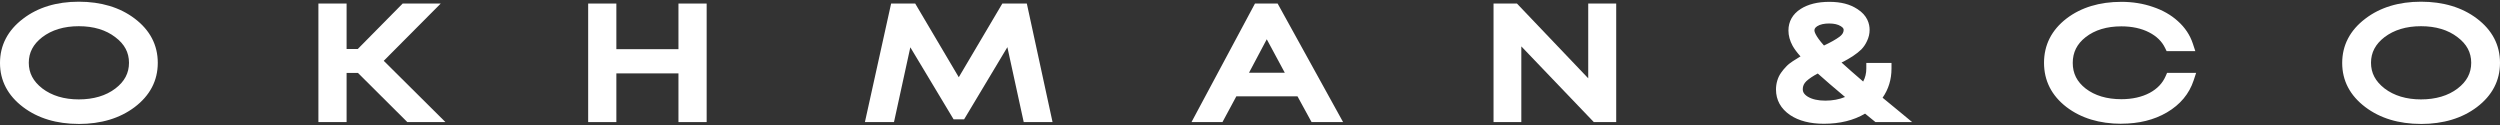
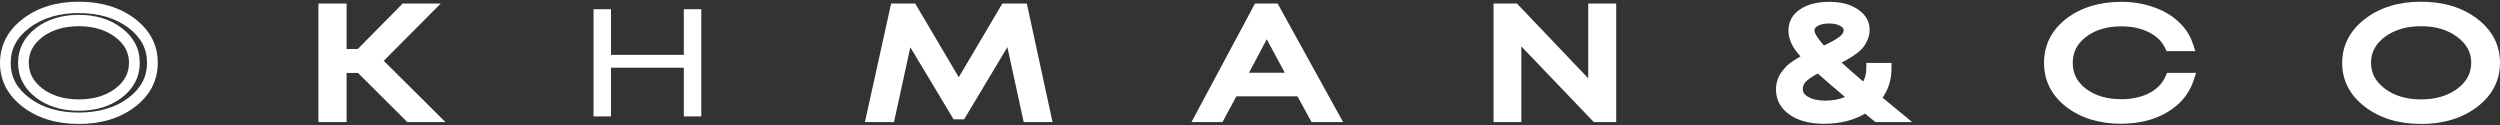
<svg xmlns="http://www.w3.org/2000/svg" width="900" height="45" viewBox="0 0 900 45" fill="none">
  <rect x="0" y="0" width="900" height="45" fill="#333333" stroke="none" />
  <g clip-path="url(#clip0_615_265)">
-     <path d="M47.356 36.887C42.344 40.669 36.019 42.57 28.361 42.57C20.704 42.57 14.446 40.679 9.444 36.887C4.432 33.106 1.931 28.363 1.931 22.67C1.931 16.977 4.432 12.174 9.444 8.392C14.456 4.569 20.762 2.658 28.361 2.658C35.961 2.658 42.344 4.549 47.356 8.341C52.368 12.123 54.869 16.885 54.869 22.619C54.869 28.353 52.368 33.116 47.356 36.898V36.887ZM14.06 33.474C17.865 36.376 22.625 37.828 28.361 37.828C34.097 37.828 38.907 36.397 42.663 33.525C46.468 30.622 48.37 26.983 48.37 22.609C48.37 18.235 46.468 14.616 42.663 11.755C38.907 8.852 34.136 7.401 28.361 7.401C22.587 7.401 17.865 8.852 14.06 11.755C10.303 14.657 8.43 18.275 8.43 22.609C8.43 26.942 10.303 30.561 14.06 33.463V33.474Z" fill="white" />
    <path d="M147.389 41.903L129.621 24.211H122.832V41.903H116.546V3.32H122.832V19.694H129.544L145.719 3.32H153.811L135.318 21.901L155.472 41.914H147.38L147.389 41.903Z" fill="white" />
    <path d="M246.177 3.32H252.464V41.903H246.177V24.375H219.959V41.903H213.673V3.32H219.959V19.745H246.177V3.32Z" fill="white" />
    <path d="M376.503 41.903H370.072L363.495 11.752L346.017 40.912H344.356L326.877 11.803L320.301 41.903H313.802L322.319 3.32H328.384L345.138 31.652L361.892 3.32H368.102L376.474 41.903H376.503Z" fill="white" />
    <path d="M473.282 41.903L468.222 32.643H443.955L438.972 41.903H432.251L452.907 3.32H458.826L480.129 41.903H473.272H473.282ZM456.016 9.984L446.34 28.228H465.837L456.016 9.984Z" fill="white" />
    <path d="M573.692 3.32H579.901V41.903H574.561L545.746 11.803V41.903H539.604V3.32H545.311L573.692 33.083V3.32Z" fill="white" />
-     <path d="M682.745 41.905H675.811C674.411 40.771 672.991 39.606 671.552 38.43C667.555 41.149 662.572 42.508 656.604 42.508C651.978 42.508 648.27 41.568 645.48 39.698C642.689 37.786 641.289 35.292 641.289 32.206C641.289 31.327 641.404 30.479 641.646 29.671C641.887 28.823 642.245 28.077 642.727 27.412C643.21 26.717 643.741 26.073 644.321 25.481C644.9 24.857 645.595 24.285 646.416 23.774C647.237 23.222 648.029 22.731 648.801 22.282C649.574 21.842 650.462 21.382 651.476 20.902C649.313 18.735 647.816 16.916 646.996 15.444C646.175 13.941 645.769 12.449 645.769 10.977C645.769 8.443 646.928 6.44 649.236 4.968C651.592 3.465 654.702 2.709 658.555 2.709C662.408 2.709 665.276 3.465 667.584 4.968C669.94 6.44 671.118 8.371 671.118 10.753C671.118 11.816 670.877 12.848 670.394 13.839C669.959 14.79 669.409 15.618 668.733 16.323C668.057 16.987 667.139 17.703 665.99 18.469C664.831 19.205 663.798 19.808 662.881 20.288C661.963 20.728 660.785 21.259 659.346 21.883C662.089 24.489 666.019 27.964 671.118 32.298C672.904 30.059 673.793 27.525 673.793 24.694H678.998C678.998 28.843 677.646 32.451 674.952 35.497C677.211 37.337 679.819 39.462 682.754 41.895L682.745 41.905ZM658.555 6.409C656.343 6.409 654.557 6.828 653.215 7.676C651.911 8.525 651.264 9.628 651.264 10.988C651.264 12.756 652.896 15.362 656.169 18.817C659.298 17.416 661.654 16.139 663.248 14.953C664.841 13.778 665.633 12.378 665.633 10.763C665.633 9.475 664.957 8.433 663.615 7.625C662.311 6.818 660.631 6.409 658.555 6.409ZM657.106 38.267C661.201 38.267 664.764 37.275 667.796 35.292C661.925 30.407 657.56 26.656 654.721 24.05C652.268 25.225 650.366 26.441 649.014 27.688C647.71 28.935 647.063 30.407 647.063 32.093C647.063 33.933 647.981 35.415 649.806 36.56C651.679 37.694 654.113 38.267 657.097 38.267H657.106Z" fill="white" />
+     <path d="M682.745 41.905H675.811C674.411 40.771 672.991 39.606 671.552 38.43C667.555 41.149 662.572 42.508 656.604 42.508C651.978 42.508 648.27 41.568 645.48 39.698C642.689 37.786 641.289 35.292 641.289 32.206C641.289 31.327 641.404 30.479 641.646 29.671C641.887 28.823 642.245 28.077 642.727 27.412C644.9 24.857 645.595 24.285 646.416 23.774C647.237 23.222 648.029 22.731 648.801 22.282C649.574 21.842 650.462 21.382 651.476 20.902C649.313 18.735 647.816 16.916 646.996 15.444C646.175 13.941 645.769 12.449 645.769 10.977C645.769 8.443 646.928 6.44 649.236 4.968C651.592 3.465 654.702 2.709 658.555 2.709C662.408 2.709 665.276 3.465 667.584 4.968C669.94 6.44 671.118 8.371 671.118 10.753C671.118 11.816 670.877 12.848 670.394 13.839C669.959 14.79 669.409 15.618 668.733 16.323C668.057 16.987 667.139 17.703 665.99 18.469C664.831 19.205 663.798 19.808 662.881 20.288C661.963 20.728 660.785 21.259 659.346 21.883C662.089 24.489 666.019 27.964 671.118 32.298C672.904 30.059 673.793 27.525 673.793 24.694H678.998C678.998 28.843 677.646 32.451 674.952 35.497C677.211 37.337 679.819 39.462 682.754 41.895L682.745 41.905ZM658.555 6.409C656.343 6.409 654.557 6.828 653.215 7.676C651.911 8.525 651.264 9.628 651.264 10.988C651.264 12.756 652.896 15.362 656.169 18.817C659.298 17.416 661.654 16.139 663.248 14.953C664.841 13.778 665.633 12.378 665.633 10.763C665.633 9.475 664.957 8.433 663.615 7.625C662.311 6.818 660.631 6.409 658.555 6.409ZM657.106 38.267C661.201 38.267 664.764 37.275 667.796 35.292C661.925 30.407 657.56 26.656 654.721 24.05C652.268 25.225 650.366 26.441 649.014 27.688C647.71 28.935 647.063 30.407 647.063 32.093C647.063 33.933 647.981 35.415 649.806 36.56C651.679 37.694 654.113 38.267 657.097 38.267H657.106Z" fill="white" />
    <path d="M763.706 42.508C756.193 42.508 749.984 40.638 745.069 36.887C740.202 33.136 737.778 28.383 737.778 22.609C737.778 16.834 740.211 12.081 745.069 8.33C749.984 4.579 756.193 2.709 763.706 2.709C767.559 2.709 771.122 3.281 774.396 4.416C777.718 5.52 780.508 7.094 782.768 9.158C785.076 11.213 786.689 13.625 787.606 16.384H781.175C779.823 13.594 777.612 11.407 774.531 9.823C771.451 8.238 767.839 7.451 763.696 7.451C758.018 7.451 753.344 8.882 749.684 11.754C746.073 14.585 744.267 18.224 744.267 22.67C744.267 27.116 746.073 30.703 749.684 33.524C753.344 36.355 758.018 37.766 763.696 37.766C767.936 37.766 771.615 36.938 774.743 35.282C777.872 33.596 780.084 31.255 781.387 28.281H787.886C786.438 32.656 783.531 36.131 779.147 38.696C774.811 41.231 769.664 42.498 763.687 42.498L763.706 42.508Z" fill="white" />
    <path d="M890.556 36.887C885.544 40.669 879.219 42.57 871.561 42.57C863.904 42.57 857.646 40.679 852.634 36.887C847.632 33.106 845.121 28.363 845.121 22.67C845.121 16.977 847.622 12.174 852.634 8.392C857.646 4.569 863.952 2.658 871.561 2.658C879.171 2.658 885.544 4.549 890.556 8.341C895.558 12.123 898.069 16.885 898.069 22.619C898.069 28.353 895.568 33.116 890.556 36.898V36.887ZM857.26 33.474C861.064 36.376 865.835 37.828 871.561 37.828C877.288 37.828 882.106 36.397 885.863 33.525C889.667 30.622 891.57 26.983 891.57 22.609C891.57 18.235 889.667 14.616 885.863 11.755C882.106 8.852 877.336 7.401 871.561 7.401C865.787 7.401 861.064 8.852 857.26 11.755C853.503 14.657 851.63 18.275 851.63 22.609C851.63 26.942 853.513 30.561 857.26 33.463V33.474Z" fill="white" />
    <path d="M28.362 44.613C20.375 44.613 13.635 42.579 8.314 38.552C2.8 34.382 0 29.037 0 22.669C0 16.302 2.8 10.895 8.324 6.725C13.635 2.668 20.375 0.613 28.362 0.613C36.348 0.613 43.165 2.647 48.476 6.674C54 10.844 56.8 16.21 56.8 22.618C56.8 29.027 54 34.382 48.476 38.563C43.156 42.579 36.386 44.623 28.362 44.623V44.613ZM28.362 4.702C21.206 4.702 15.219 6.5 10.564 10.047C6.045 13.461 3.853 17.59 3.853 22.669C3.853 27.749 6.045 31.817 10.555 35.231C15.2 38.747 21.196 40.525 28.352 40.525C35.508 40.525 41.572 38.747 46.226 35.231C50.736 31.817 52.928 27.698 52.928 22.618C52.928 17.539 50.736 13.41 46.226 10.006C41.581 6.49 35.565 4.712 28.352 4.712L28.362 4.702ZM28.362 39.871C22.249 39.871 17.054 38.276 12.93 35.129C8.662 31.827 6.509 27.616 6.509 22.608C6.509 17.6 8.672 13.389 12.93 10.098C17.063 6.95 22.249 5.345 28.371 5.345C34.494 5.345 39.737 6.94 43.812 10.098C48.119 13.338 50.311 17.559 50.311 22.608C50.311 27.657 48.119 31.889 43.803 35.18C39.727 38.287 34.542 39.861 28.371 39.861L28.362 39.871ZM15.2 31.817C18.647 34.444 23.079 35.783 28.362 35.783C33.644 35.783 38.134 34.464 41.533 31.868C44.836 29.354 46.439 26.318 46.439 22.608C46.439 18.898 44.836 15.893 41.543 13.41C38.124 10.762 33.692 9.434 28.362 9.434C23.031 9.434 18.637 10.773 15.19 13.399C11.945 15.914 10.362 18.919 10.362 22.598C10.362 26.277 11.945 29.282 15.2 31.807V31.817Z" fill="white" />
    <path d="M160.368 43.949H146.636L128.868 26.257H124.774V43.949H114.625V1.277H124.774V17.651H128.781L144.956 1.277H158.659L138.148 21.892L160.368 43.959V43.949ZM148.162 39.86H150.605L132.518 21.903L148.983 5.366H146.511L130.336 21.739H120.911V5.366H118.487V39.86H120.911V22.168H130.394L148.162 39.86Z" fill="white" />
-     <path d="M254.395 43.949H244.245V26.42H221.89V43.949H211.741V1.277H221.89V17.702H244.245V1.277H254.395V43.949ZM248.108 39.86H250.532V5.366H248.108V21.79H218.028V5.366H215.604V39.86H218.028V22.332H248.108V39.86Z" fill="white" />
    <path d="M378.927 43.949H368.537L362.656 16.976L347.079 42.957H343.294L327.718 17.027L321.837 43.949H311.369L320.804 1.277H329.475L345.158 27.8L360.84 1.277H369.657L378.917 43.949H378.927ZM371.607 39.86H374.07L366.576 5.366H362.974L345.148 35.506L327.322 5.366H323.855L316.236 39.86H318.766L326.028 6.592L345.177 38.481L364.326 6.521L371.588 39.85L371.607 39.86Z" fill="white" />
    <path d="M483.509 43.949H472.162L467.102 34.689H445.075L440.092 43.949H428.939L451.787 1.277H459.946L483.509 43.949ZM474.393 39.86H476.778L457.725 5.366H454.037L435.573 39.86H437.852L442.835 30.601H469.342L474.402 39.86H474.393ZM469.169 30.273H443.047L456.016 5.836L469.178 30.273H469.169ZM449.643 26.185H462.525L456.036 14.135L449.643 26.185Z" fill="white" />
    <path d="M581.833 43.949H573.769L547.677 16.7V43.949H537.673V1.277H546.103L571.761 28.188V1.277H581.833V43.949ZM575.343 39.86H577.96V5.366H575.614V37.99L544.5 5.366H541.526V39.86H543.805V6.919L575.343 39.86Z" fill="white" />
    <path d="M656.604 44.552C651.631 44.552 647.546 43.499 644.446 41.424C641.067 39.114 639.357 36.017 639.357 32.205C639.357 31.122 639.512 30.059 639.811 29.057C640.111 28.004 640.584 27.023 641.202 26.165C641.723 25.419 642.332 24.672 642.988 24.008C643.635 23.303 644.475 22.618 645.431 22.015C646.233 21.473 647.073 20.952 647.884 20.482C647.981 20.431 648.077 20.369 648.184 20.318C646.909 18.887 645.972 17.62 645.335 16.486C644.34 14.656 643.838 12.806 643.838 10.977C643.838 7.737 645.364 5.049 648.241 3.219C650.897 1.523 654.364 0.664 658.555 0.664C662.746 0.664 665.99 1.523 668.598 3.229C672.277 5.519 673.059 8.595 673.059 10.762C673.059 12.152 672.74 13.501 672.122 14.779C671.62 15.893 670.925 16.925 670.095 17.784C669.293 18.571 668.298 19.358 667.033 20.206C665.807 20.993 664.716 21.627 663.75 22.128C663.499 22.25 663.229 22.373 662.949 22.506C665.073 24.437 667.671 26.727 670.742 29.354C671.504 27.923 671.871 26.39 671.871 24.703V22.659H680.939V24.703C680.939 28.618 679.857 32.133 677.733 35.179C679.606 36.702 681.673 38.409 683.952 40.29L688.375 43.949H675.164L671.427 40.903C667.342 43.325 662.369 44.552 656.614 44.552H656.604ZM653.031 5.468C651.979 5.785 651.052 6.204 650.231 6.725C648.502 7.829 647.701 9.178 647.701 10.987C647.701 12.091 648.029 13.246 648.666 14.431C649.381 15.709 650.772 17.395 652.799 19.419L654.905 21.524L652.259 22.771C651.293 23.231 650.434 23.671 649.719 24.08C648.985 24.499 648.222 24.979 647.45 25.49C646.725 25.95 646.156 26.41 645.702 26.901C645.161 27.452 644.707 28.004 644.292 28.607C643.925 29.118 643.674 29.64 643.5 30.253C643.317 30.887 643.22 31.53 643.22 32.195C643.22 34.597 644.273 36.436 646.523 37.98C648.975 39.625 652.365 40.463 656.595 40.463C662.157 40.463 666.84 39.196 670.5 36.712L671.64 35.936L676.458 39.86H677.105C675.917 38.889 674.807 37.98 673.764 37.131L672.074 35.762L673.532 34.116C675.444 31.95 676.564 29.527 676.931 26.757H675.579C675.232 29.272 674.228 31.571 672.596 33.636L671.379 35.169L669.911 33.922C664.812 29.589 660.824 26.052 658.053 23.436L655.754 21.259L658.603 20.022C660.013 19.409 661.181 18.887 662.07 18.458C662.881 18.029 663.876 17.446 664.976 16.751C665.99 16.077 666.821 15.423 667.4 14.85C667.873 14.36 668.298 13.716 668.636 12.98C669.003 12.224 669.168 11.518 669.168 10.783C669.168 9.75 668.897 8.197 666.58 6.756C665.797 6.245 664.919 5.836 663.934 5.519C664.146 5.631 664.358 5.744 664.561 5.877C667.014 7.348 667.536 9.362 667.536 10.783C667.536 12.377 666.975 14.687 664.33 16.649C662.611 17.917 660.187 19.245 656.894 20.717L655.696 21.248L654.779 20.277C651.042 16.332 649.304 13.389 649.304 11.007C649.304 9.556 649.806 7.502 652.172 5.958C652.442 5.795 652.713 5.642 653.002 5.498L653.031 5.468ZM658.555 8.452C656.701 8.452 655.233 8.779 654.2 9.433C653.321 10.006 653.195 10.537 653.195 10.987C653.195 11.263 653.369 12.745 656.633 16.384C659.028 15.259 660.882 14.217 662.147 13.287C663.547 12.254 663.711 11.355 663.711 10.772C663.711 10.547 663.711 10.036 662.669 9.413C661.645 8.779 660.274 8.462 658.564 8.462L658.555 8.452ZM657.106 40.31C653.794 40.31 651.013 39.646 648.85 38.327C645.779 36.416 645.132 33.881 645.132 32.093C645.132 29.813 646.001 27.82 647.72 26.165C649.246 24.744 651.274 23.446 653.929 22.179L655.059 21.637L655.996 22.495C658.806 25.081 663.18 28.843 668.994 33.677L671.166 35.486L668.82 37.019C665.488 39.196 661.558 40.3 657.116 40.3L657.106 40.31ZM654.412 26.461C652.664 27.371 651.283 28.301 650.289 29.221C649.42 30.059 648.995 30.979 648.995 32.093C648.995 32.828 649.198 33.81 650.791 34.801C652.346 35.741 654.48 36.232 657.106 36.232C659.733 36.232 662.089 35.792 664.214 34.913C660.1 31.469 656.817 28.638 654.412 26.471V26.461Z" fill="white" />
    <path d="M763.706 44.552C755.817 44.552 749.163 42.528 743.939 38.542C738.56 34.403 735.847 29.037 735.847 22.608C735.847 16.179 738.57 10.813 743.939 6.674C749.173 2.678 755.817 0.664 763.706 0.664C767.743 0.664 771.547 1.277 774.995 2.473C778.529 3.648 781.581 5.376 784.024 7.604C786.583 9.883 788.398 12.602 789.422 15.699L790.32 18.417H779.987L779.446 17.303C778.288 14.891 776.395 13.052 773.681 11.651C770.881 10.21 767.521 9.485 763.687 9.485C758.453 9.485 754.127 10.793 750.824 13.379C747.705 15.821 746.189 18.857 746.189 22.649C746.189 26.441 747.705 29.425 750.824 31.868C754.117 34.413 758.453 35.711 763.687 35.711C767.598 35.711 771.026 34.944 773.875 33.442C776.617 31.96 778.51 29.987 779.63 27.412L780.151 26.226H790.61L789.711 28.945C788.118 33.789 784.873 37.663 780.084 40.474C775.478 43.172 769.964 44.531 763.696 44.531L763.706 44.552ZM763.706 4.752C756.647 4.752 750.757 6.51 746.199 9.985C741.834 13.348 739.709 17.477 739.709 22.608C739.709 27.739 741.834 31.858 746.208 35.23C750.757 38.695 756.647 40.463 763.706 40.463C769.317 40.463 774.203 39.267 778.23 36.917C781.243 35.149 783.444 32.982 784.902 30.335H782.585C781.059 33.166 778.732 35.445 775.642 37.111C772.243 38.91 768.235 39.819 763.716 39.819C757.642 39.819 752.543 38.256 748.564 35.179C744.441 31.95 742.355 27.739 742.355 22.669C742.355 17.6 744.441 13.338 748.555 10.108C752.533 6.991 757.642 5.406 763.716 5.406C768.129 5.406 772.059 6.275 775.391 7.982C778.433 9.546 780.76 11.672 782.314 14.339H784.545C783.763 13.031 782.759 11.815 781.532 10.731C779.466 8.851 776.878 7.389 773.817 6.377C770.727 5.304 767.337 4.763 763.706 4.763V4.752Z" fill="white" />
    <path d="M871.561 44.613C863.575 44.613 856.835 42.579 851.514 38.552C845.99 34.382 843.19 29.037 843.19 22.669C843.19 16.302 845.99 10.905 851.514 6.725C856.825 2.668 863.575 0.613 871.561 0.613C879.547 0.613 886.355 2.647 891.676 6.674C897.199 10.844 900 16.21 900 22.618C900 29.027 897.199 34.382 891.676 38.563C886.355 42.579 879.586 44.623 871.561 44.623V44.613ZM871.561 4.702C864.405 4.702 858.418 6.5 853.764 10.047C849.245 13.461 847.052 17.59 847.052 22.669C847.052 27.749 849.245 31.817 853.754 35.231C858.409 38.747 864.396 40.525 871.551 40.525C878.707 40.525 884.771 38.747 889.426 35.231C893.936 31.817 896.128 27.698 896.128 22.618C896.128 17.539 893.936 13.41 889.426 10.006C884.771 6.49 878.765 4.712 871.551 4.712L871.561 4.702ZM871.561 39.871C865.448 39.871 860.253 38.276 856.13 35.129C851.862 31.827 849.708 27.616 849.708 22.608C849.708 17.6 851.871 13.389 856.13 10.098C860.263 6.95 865.448 5.345 871.571 5.345C877.693 5.345 882.937 6.94 887.012 10.098C891.319 13.338 893.511 17.559 893.511 22.608C893.511 27.657 891.319 31.889 887.002 35.18C882.927 38.287 877.732 39.861 871.571 39.861L871.561 39.871ZM858.399 31.817C861.846 34.444 866.279 35.783 871.561 35.783C876.843 35.783 881.334 34.464 884.733 31.868C888.035 29.354 889.638 26.318 889.638 22.608C889.638 18.898 888.035 15.893 884.742 13.41C881.324 10.762 876.892 9.434 871.561 9.434C866.231 9.434 861.837 10.773 858.389 13.399C855.145 15.914 853.561 18.919 853.561 22.598C853.561 26.277 855.145 29.282 858.399 31.807V31.817Z" fill="white" />
  </g>
  <defs>
    <clipPath id="clip0_615_265">
      <rect width="900" height="44" fill="white" transform="translate(0 0.613)" />
    </clipPath>
  </defs>
</svg>